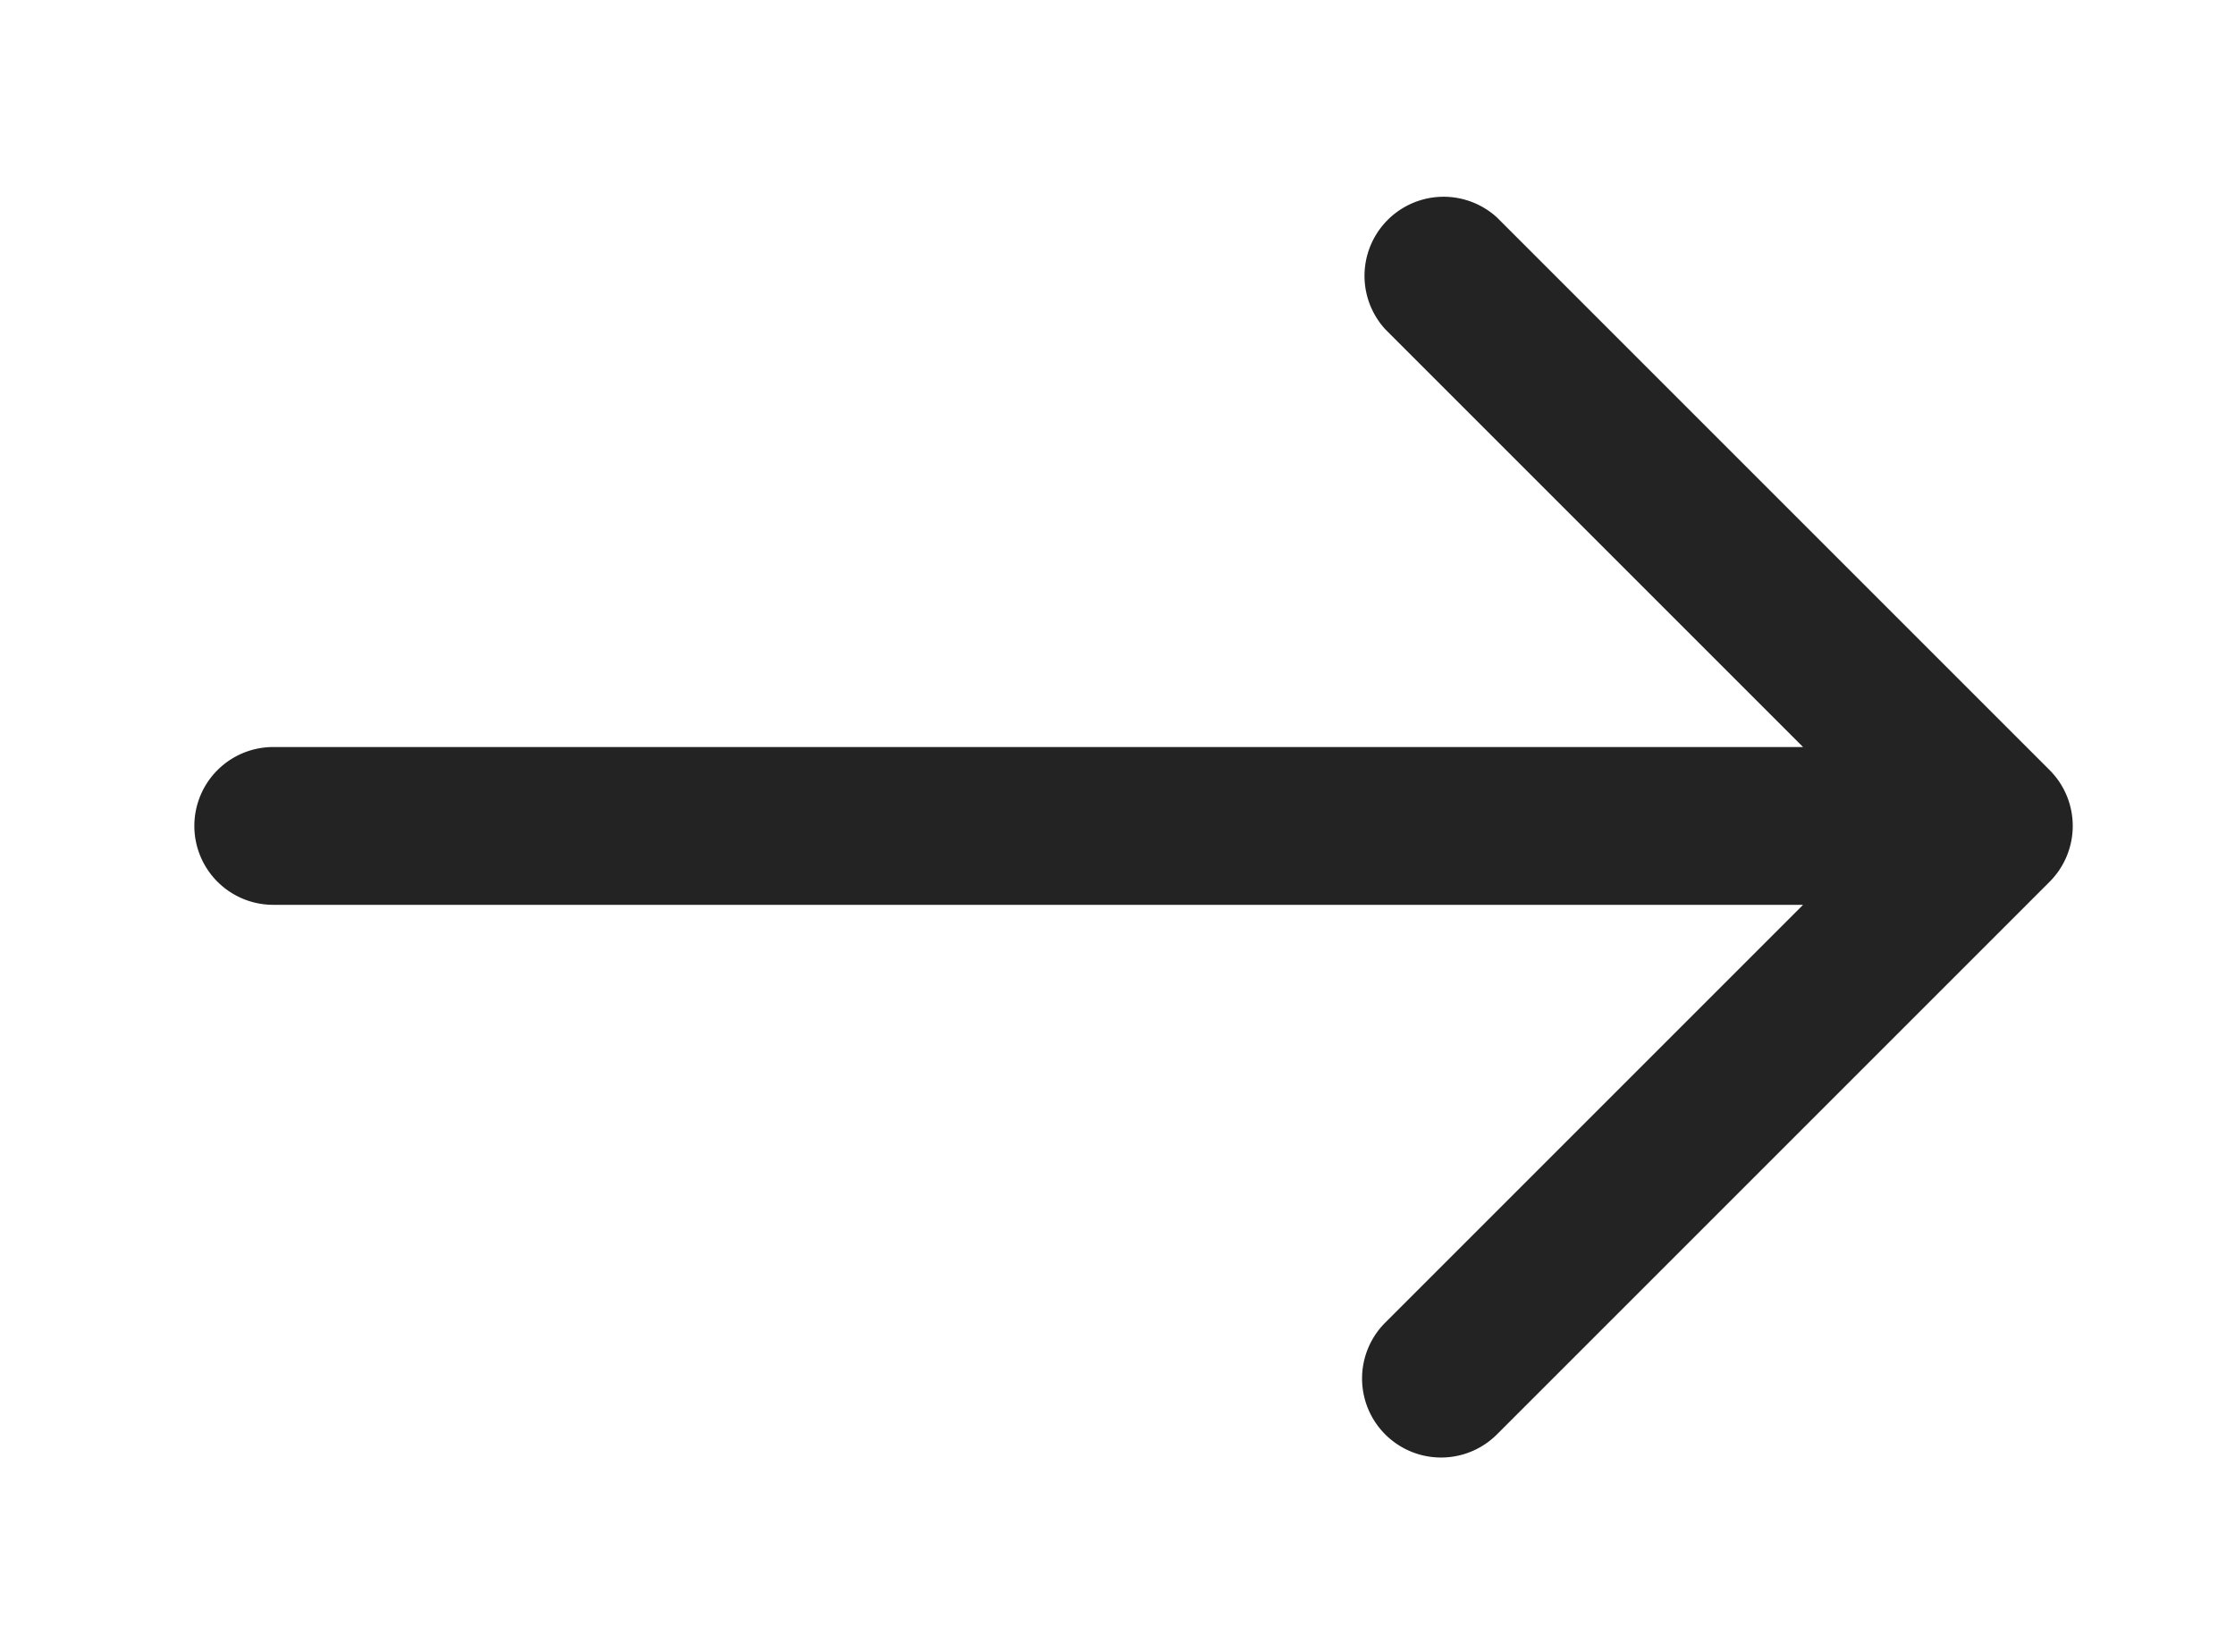
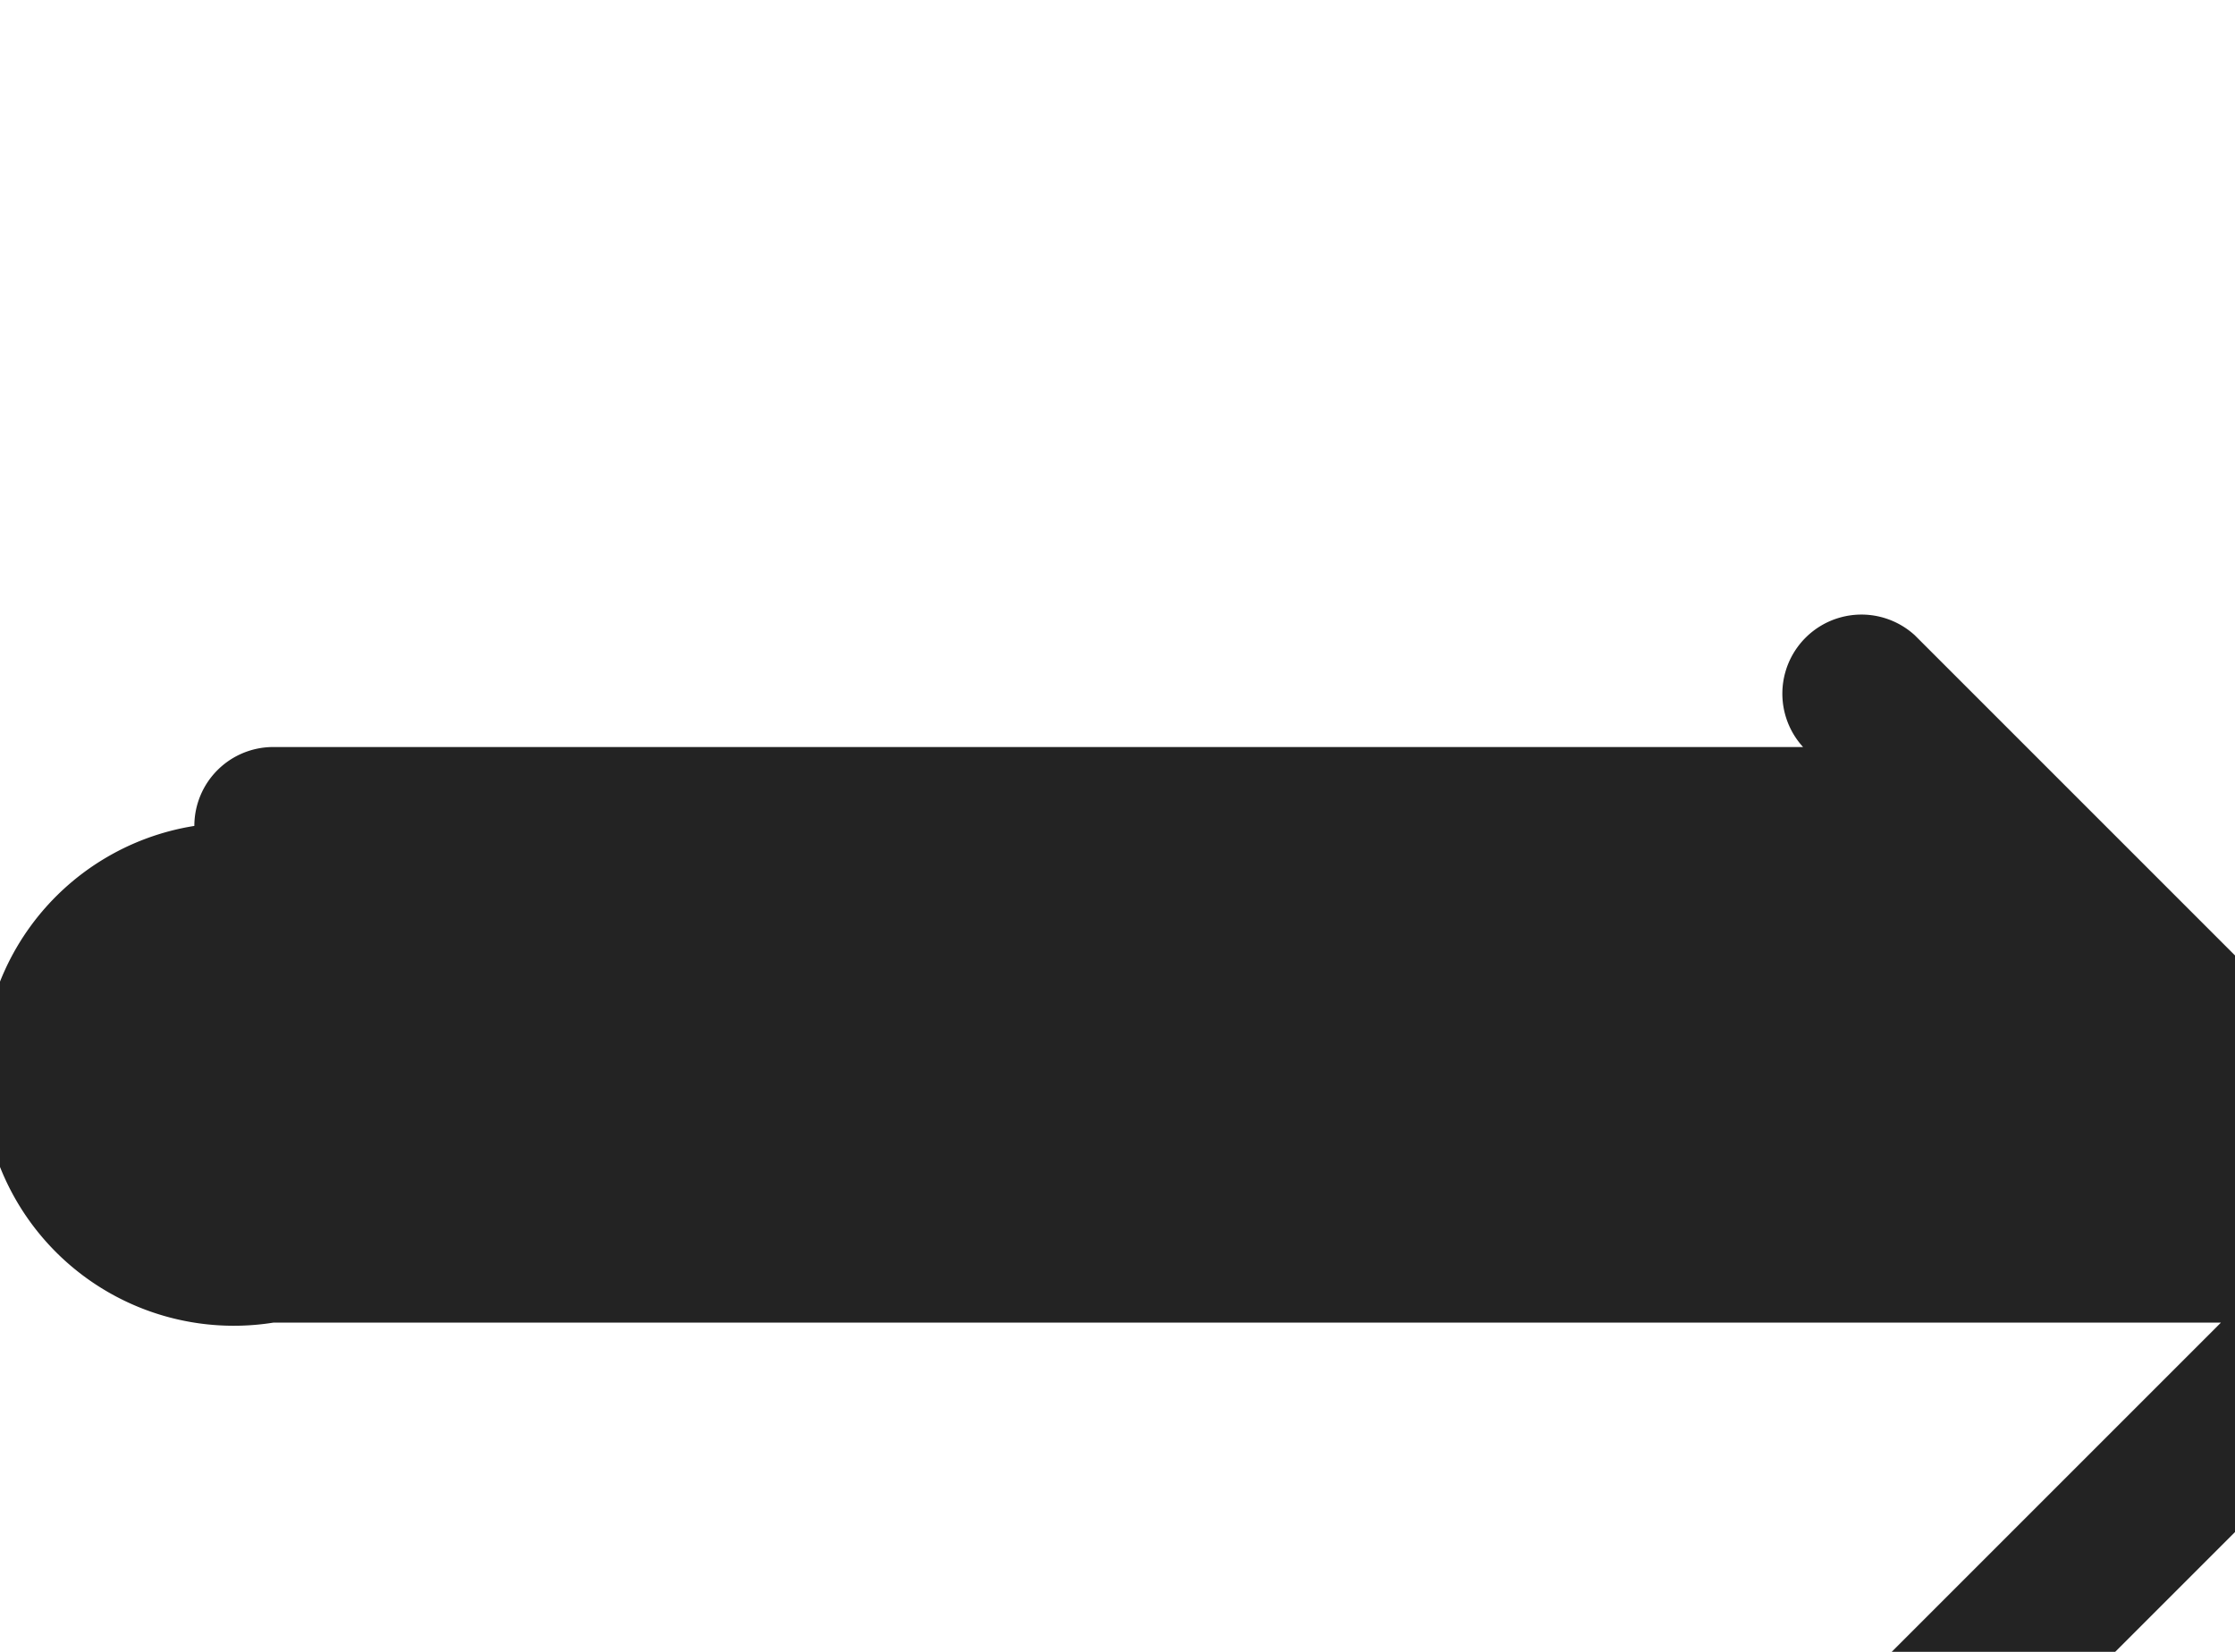
<svg xmlns="http://www.w3.org/2000/svg" width="23" height="17" fill="none">
-   <path fill="#232323" d="M2 8.5a.812.812 0 0 1 .812-.812h15.743l-4.3-4.3a.814.814 0 0 1 1.15-1.15l5.687 5.687a.813.813 0 0 1 0 1.15l-5.687 5.687a.813.813 0 0 1-1.15-1.15l4.3-4.3H2.812A.812.812 0 0 1 2 8.5Z" />
+   <path fill="#232323" d="M2 8.5a.812.812 0 0 1 .812-.812h15.743a.814.814 0 0 1 1.15-1.15l5.687 5.687a.813.813 0 0 1 0 1.15l-5.687 5.687a.813.813 0 0 1-1.15-1.15l4.3-4.3H2.812A.812.812 0 0 1 2 8.5Z" />
</svg>